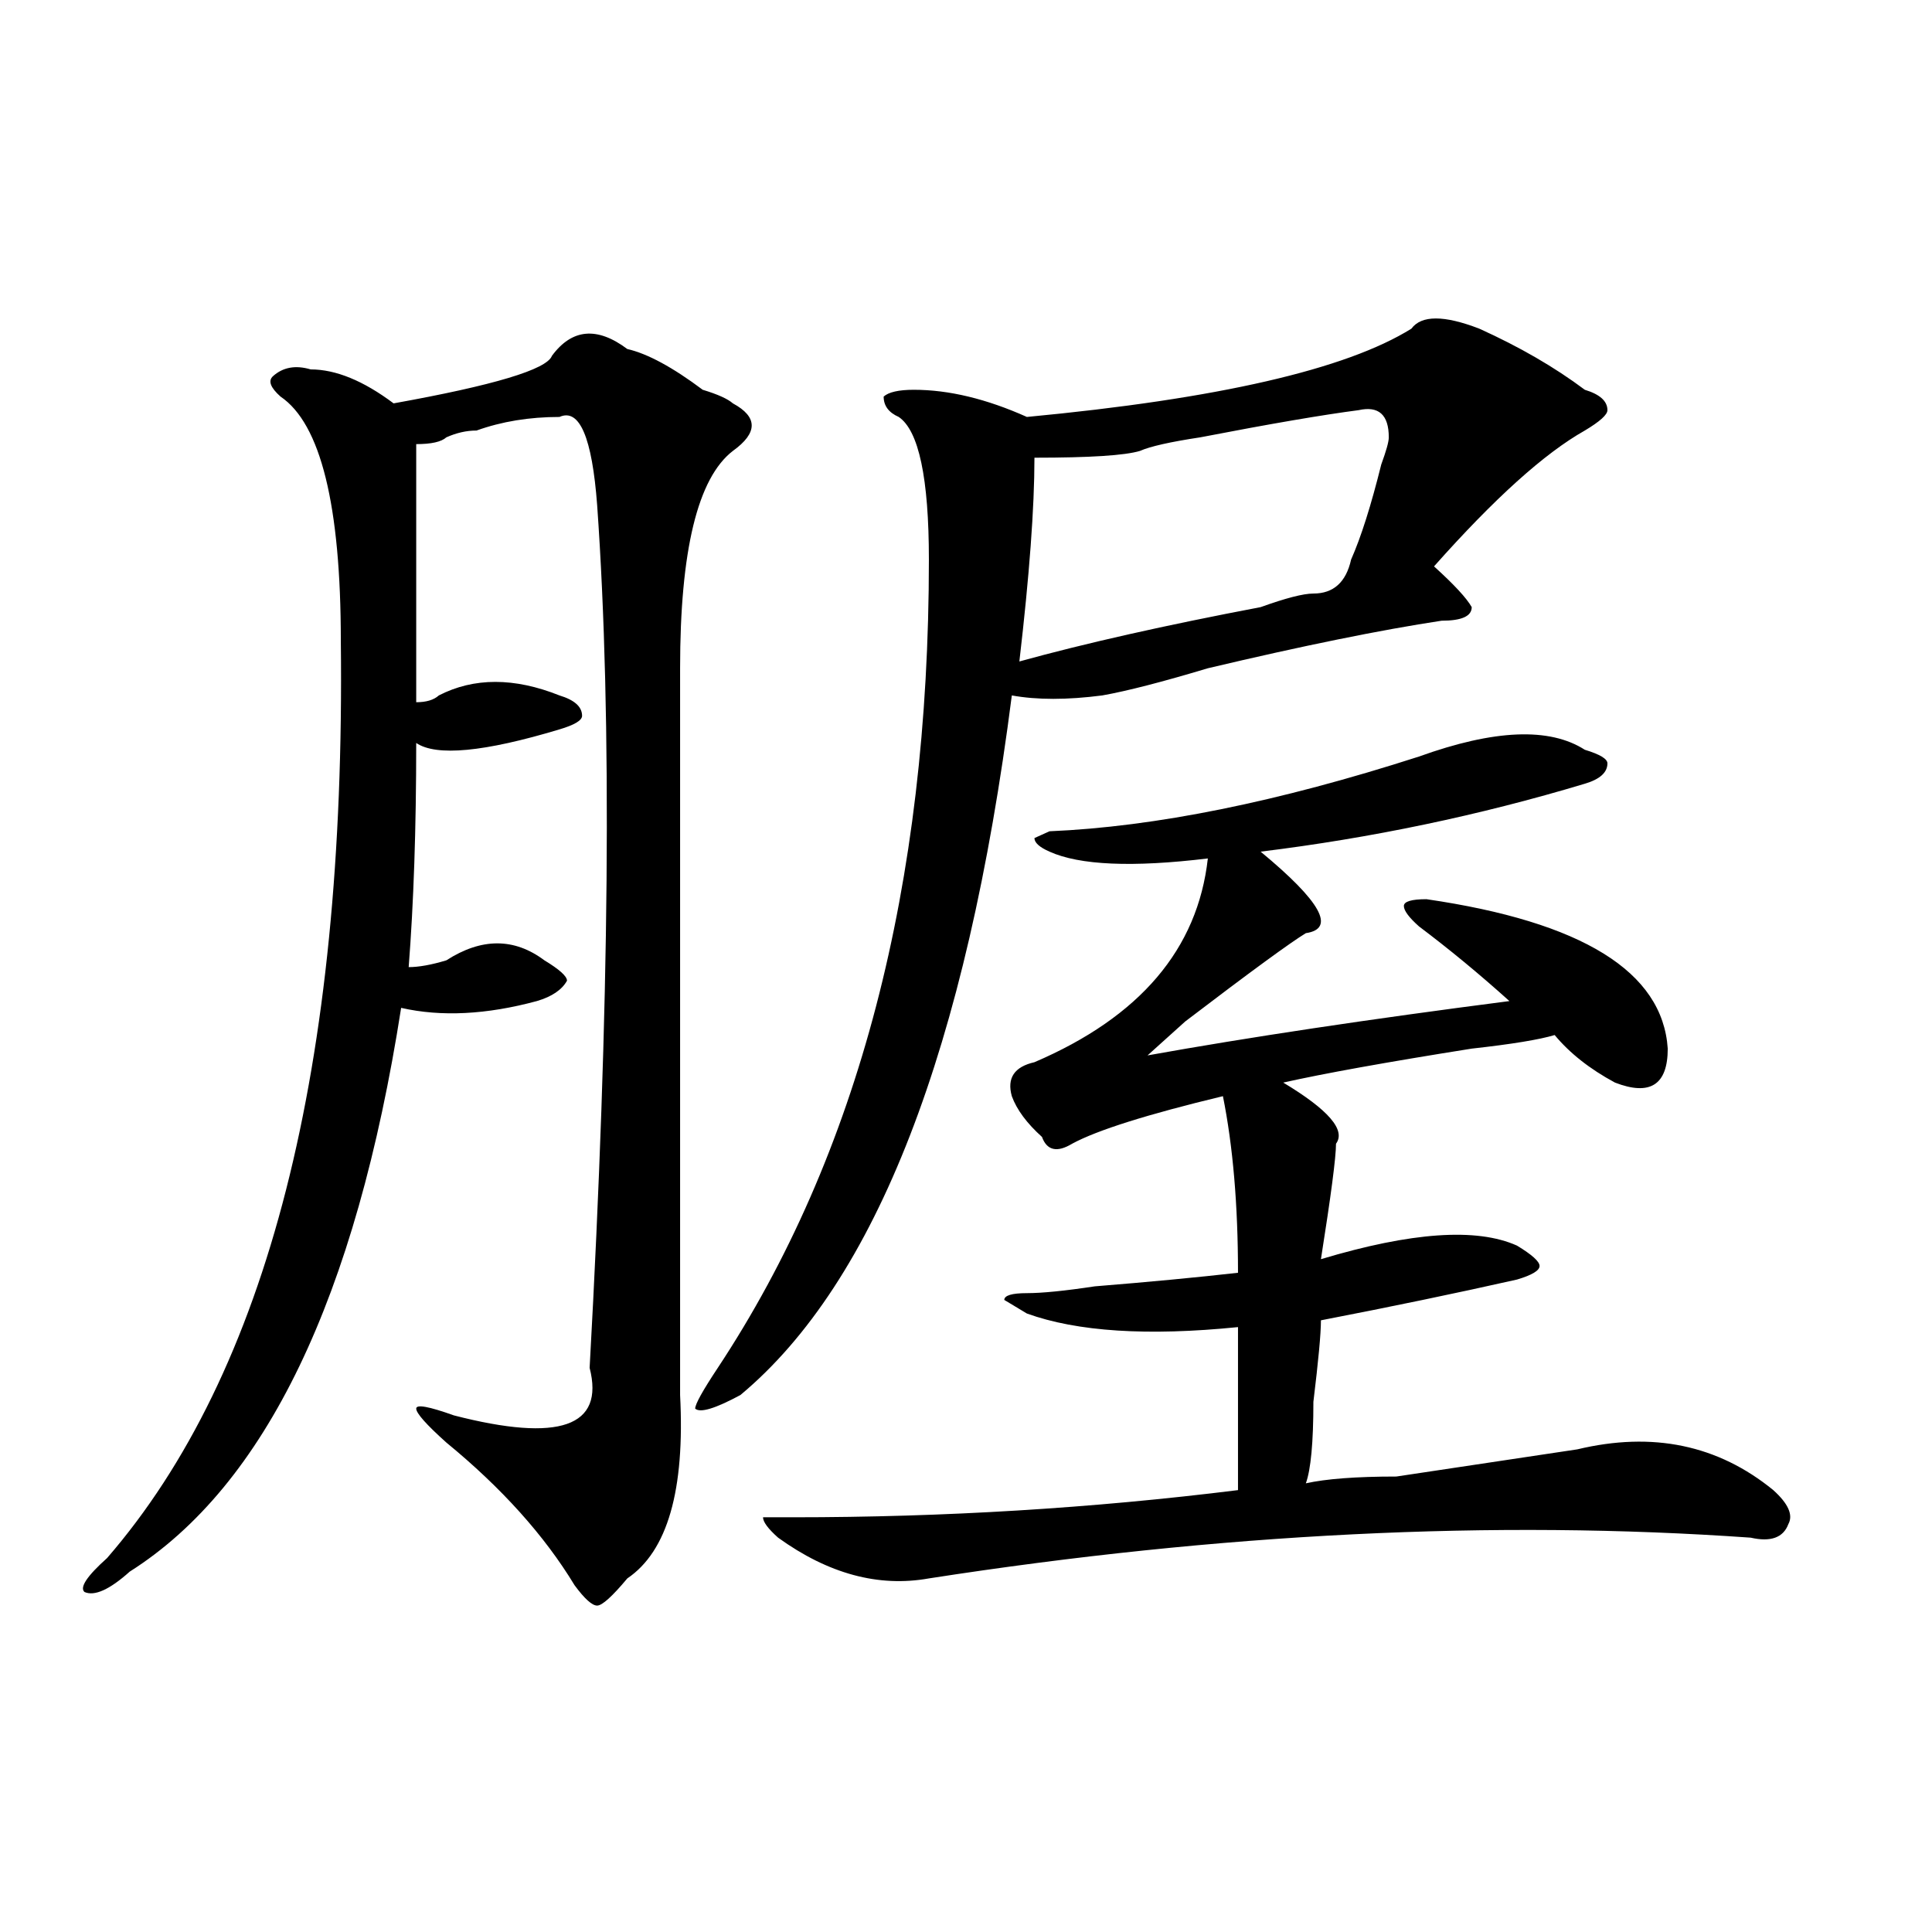
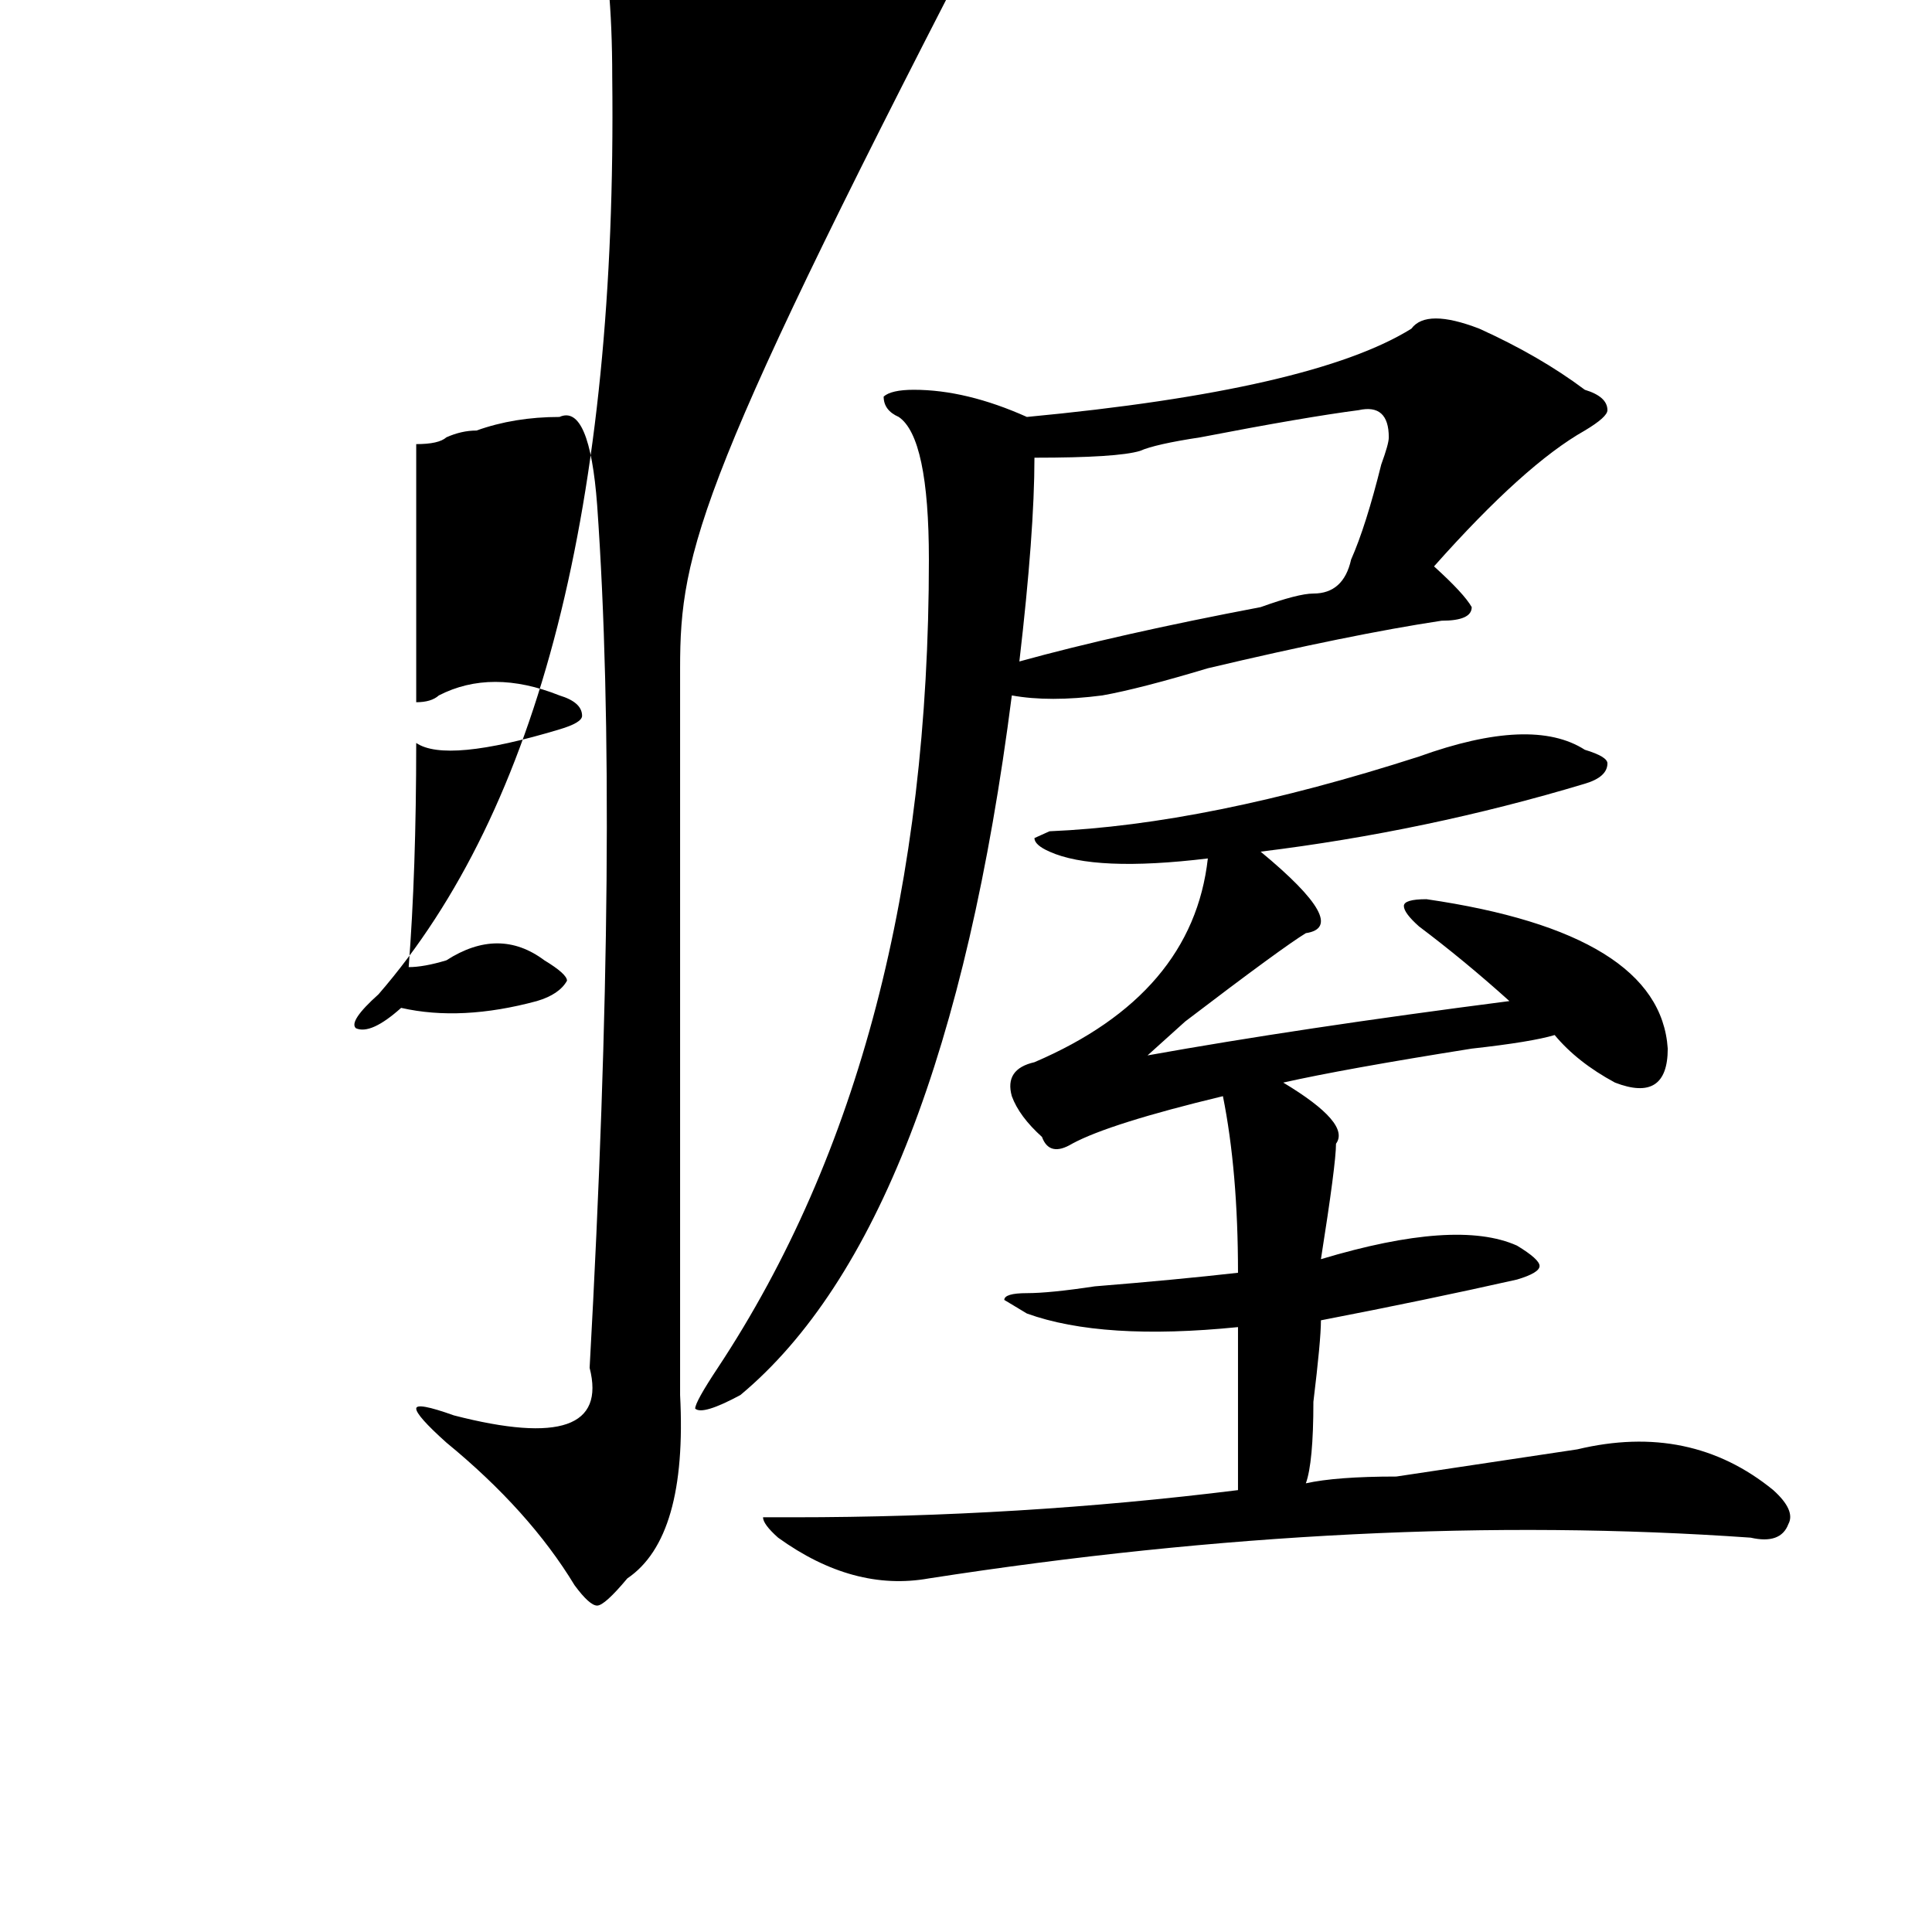
<svg xmlns="http://www.w3.org/2000/svg" version="1.1" id="图层_1" x="0px" y="0px" width="1000px" height="1000px" viewBox="0 0 1000 1000" enable-background="new 0 0 1000 1000" xml:space="preserve">
-   <path d="M352.016,345.891c0,68.005,0,193.359,0,376.172c2.561,49.219-6.524,80.859-27.316,94.922  c-7.805,9.338-13.049,14.063-15.609,14.063c-2.622,0-6.524-3.516-11.707-10.547c-15.609-25.763-37.743-50.372-66.34-73.828  c-10.427-9.339-15.609-15.216-15.609-17.578c0-2.308,6.463-1.153,19.512,3.516c54.633,14.063,78.047,5.878,70.242-24.609  c10.365-187.481,11.707-336.292,3.902-446.484c-2.622-35.156-9.146-50.372-19.512-45.703c-15.609,0-29.938,2.362-42.926,7.031  c-5.244,0-10.427,1.208-15.609,3.516c-2.622,2.362-7.805,3.516-15.609,3.516c0,30.487,0,75.036,0,133.594  c5.183,0,9.085-1.153,11.707-3.516c18.17-9.339,39.023-9.339,62.438,0c7.805,2.362,11.707,5.878,11.707,10.547  c0,2.362-3.902,4.724-11.707,7.031c-39.023,11.755-63.779,14.063-74.145,7.031c0,44.55-1.342,83.222-3.902,116.016  c5.183,0,11.707-1.153,19.512-3.516c18.17-11.7,35.121-11.7,50.73,0c7.805,4.724,11.707,8.239,11.707,10.547  c-2.622,4.724-7.805,8.239-15.609,10.547c-26.036,7.031-49.45,8.239-70.242,3.516C184.215,671.69,137.387,768.974,67.145,813.469  c-10.427,9.338-18.231,12.854-23.414,10.547c-2.622-2.362,1.28-8.24,11.707-17.578c83.229-96.075,123.533-254.278,120.973-474.609  c0-70.313-10.427-112.5-31.219-126.563c-5.244-4.669-6.524-8.185-3.902-10.547c5.183-4.669,11.707-5.823,19.512-3.516  c12.987,0,27.316,5.878,42.926,17.578c52.011-9.339,79.327-17.578,81.949-24.609c10.365-14.063,23.414-15.216,39.023-3.516  c10.365,2.362,23.414,9.394,39.023,21.094c7.805,2.362,12.987,4.724,15.609,7.031c12.987,7.031,12.987,15.271,0,24.609  C361.101,247.453,352.016,284.972,352.016,345.891z M730.543,170.109c5.183-7.031,16.89-7.031,35.121,0  c20.792,9.394,39.023,19.94,54.633,31.641c7.805,2.362,11.707,5.878,11.707,10.547c0,2.362-3.902,5.878-11.707,10.547  c-20.854,11.755-46.828,35.156-78.047,70.313c10.365,9.394,16.89,16.425,19.512,21.094c0,4.724-5.244,7.031-15.609,7.031  c-31.219,4.724-71.584,12.909-120.973,24.609c-23.414,7.031-41.646,11.755-54.633,14.063c-18.231,2.362-33.841,2.362-46.828,0  c-23.414,182.813-70.242,303.552-140.484,362.109c-13.049,7.031-20.854,9.394-23.414,7.031c0-2.308,3.902-9.339,11.707-21.094  c72.803-110.138,109.266-249.609,109.266-418.359c0-42.188-5.244-66.797-15.609-73.828c-5.244-2.308-7.805-5.823-7.805-10.547  c2.561-2.308,7.805-3.516,15.609-3.516c18.17,0,37.682,4.724,58.535,14.063C630.362,206.474,696.702,191.203,730.543,170.109z   M734.445,391.594c39.023-14.063,67.62-15.216,85.852-3.516c7.805,2.362,11.707,4.724,11.707,7.031  c0,4.724-3.902,8.239-11.707,10.547c-54.633,16.425-110.607,28.125-167.801,35.156c31.219,25.817,39.023,39.88,23.414,42.188  c-7.805,4.724-28.658,19.94-62.438,45.703c-7.805,7.031-14.329,12.909-19.512,17.578c52.011-9.339,114.448-18.731,187.313-28.125  c-15.609-14.063-31.219-26.917-46.828-38.672c-5.244-4.669-7.805-8.185-7.805-10.547c0-2.308,3.902-3.516,11.707-3.516  c80.607,11.755,122.253,37.519,124.875,77.344c0,18.786-9.146,24.609-27.316,17.578c-13.049-7.031-23.414-15.216-31.219-24.609  c-7.805,2.362-22.134,4.724-42.926,7.031c-44.268,7.031-76.767,12.909-97.559,17.578c23.414,14.063,32.499,24.609,27.316,31.641  c0,7.031-2.622,26.972-7.805,59.766c46.828-14.063,80.607-16.37,101.461-7.031c7.805,4.724,11.707,8.239,11.707,10.547  c0,2.362-3.902,4.724-11.707,7.031c-31.219,7.031-65.06,14.063-101.461,21.094c0,7.031-1.342,21.094-3.902,42.188  c0,21.094-1.342,35.156-3.902,42.188c10.365-2.308,25.975-3.516,46.828-3.516c31.219-4.669,62.438-9.339,93.656-14.063  c39.023-9.339,72.803-2.308,101.461,21.094c7.805,7.031,10.365,12.909,7.805,17.578c-2.622,7.031-9.146,9.394-19.512,7.031  c-132.68-9.339-274.506-2.308-425.355,21.094c-26.036,4.669-52.072-2.362-78.047-21.094c-5.244-4.669-7.805-8.185-7.805-10.547  h15.609c78.047,0,154.752-4.669,230.238-14.063c0-30.433,0-58.558,0-84.375c-46.828,4.724-83.291,2.362-109.266-7.031l-11.707-7.031  c0-2.308,3.902-3.516,11.707-3.516s19.512-1.153,35.121-3.516c28.597-2.308,53.291-4.669,74.145-7.031  c0-35.156-2.622-65.589-7.805-91.406c-39.023,9.394-65.06,17.578-78.047,24.609c-7.805,4.724-13.049,3.516-15.609-3.516  c-7.805-7.031-13.049-14.063-15.609-21.094c-2.622-9.339,1.28-15.216,11.707-17.578c54.633-23.401,84.51-58.558,89.754-105.469  c-39.023,4.724-66.34,3.516-81.949-3.516c-5.244-2.308-7.805-4.669-7.805-7.031l7.805-3.516  C597.863,427.958,661.581,415.05,734.445,391.594z M703.227,212.297c-18.231,2.362-45.548,7.031-81.949,14.063  c-15.609,2.362-26.036,4.724-31.219,7.031c-7.805,2.362-26.036,3.516-54.633,3.516c0,25.817-2.622,60.974-7.805,105.469  c33.779-9.339,75.425-18.731,124.875-28.125c12.987-4.669,22.072-7.031,27.316-7.031c10.365,0,16.89-5.823,19.512-17.578  c5.183-11.7,10.365-28.125,15.609-49.219c2.561-7.031,3.902-11.7,3.902-14.063C718.836,214.659,713.592,209.989,703.227,212.297z" />
+   <path d="M352.016,345.891c0,68.005,0,193.359,0,376.172c2.561,49.219-6.524,80.859-27.316,94.922  c-7.805,9.338-13.049,14.063-15.609,14.063c-2.622,0-6.524-3.516-11.707-10.547c-15.609-25.763-37.743-50.372-66.34-73.828  c-10.427-9.339-15.609-15.216-15.609-17.578c0-2.308,6.463-1.153,19.512,3.516c54.633,14.063,78.047,5.878,70.242-24.609  c10.365-187.481,11.707-336.292,3.902-446.484c-2.622-35.156-9.146-50.372-19.512-45.703c-15.609,0-29.938,2.362-42.926,7.031  c-5.244,0-10.427,1.208-15.609,3.516c-2.622,2.362-7.805,3.516-15.609,3.516c0,30.487,0,75.036,0,133.594  c5.183,0,9.085-1.153,11.707-3.516c18.17-9.339,39.023-9.339,62.438,0c7.805,2.362,11.707,5.878,11.707,10.547  c0,2.362-3.902,4.724-11.707,7.031c-39.023,11.755-63.779,14.063-74.145,7.031c0,44.55-1.342,83.222-3.902,116.016  c5.183,0,11.707-1.153,19.512-3.516c18.17-11.7,35.121-11.7,50.73,0c7.805,4.724,11.707,8.239,11.707,10.547  c-2.622,4.724-7.805,8.239-15.609,10.547c-26.036,7.031-49.45,8.239-70.242,3.516c-10.427,9.338-18.231,12.854-23.414,10.547c-2.622-2.362,1.28-8.24,11.707-17.578c83.229-96.075,123.533-254.278,120.973-474.609  c0-70.313-10.427-112.5-31.219-126.563c-5.244-4.669-6.524-8.185-3.902-10.547c5.183-4.669,11.707-5.823,19.512-3.516  c12.987,0,27.316,5.878,42.926,17.578c52.011-9.339,79.327-17.578,81.949-24.609c10.365-14.063,23.414-15.216,39.023-3.516  c10.365,2.362,23.414,9.394,39.023,21.094c7.805,2.362,12.987,4.724,15.609,7.031c12.987,7.031,12.987,15.271,0,24.609  C361.101,247.453,352.016,284.972,352.016,345.891z M730.543,170.109c5.183-7.031,16.89-7.031,35.121,0  c20.792,9.394,39.023,19.94,54.633,31.641c7.805,2.362,11.707,5.878,11.707,10.547c0,2.362-3.902,5.878-11.707,10.547  c-20.854,11.755-46.828,35.156-78.047,70.313c10.365,9.394,16.89,16.425,19.512,21.094c0,4.724-5.244,7.031-15.609,7.031  c-31.219,4.724-71.584,12.909-120.973,24.609c-23.414,7.031-41.646,11.755-54.633,14.063c-18.231,2.362-33.841,2.362-46.828,0  c-23.414,182.813-70.242,303.552-140.484,362.109c-13.049,7.031-20.854,9.394-23.414,7.031c0-2.308,3.902-9.339,11.707-21.094  c72.803-110.138,109.266-249.609,109.266-418.359c0-42.188-5.244-66.797-15.609-73.828c-5.244-2.308-7.805-5.823-7.805-10.547  c2.561-2.308,7.805-3.516,15.609-3.516c18.17,0,37.682,4.724,58.535,14.063C630.362,206.474,696.702,191.203,730.543,170.109z   M734.445,391.594c39.023-14.063,67.62-15.216,85.852-3.516c7.805,2.362,11.707,4.724,11.707,7.031  c0,4.724-3.902,8.239-11.707,10.547c-54.633,16.425-110.607,28.125-167.801,35.156c31.219,25.817,39.023,39.88,23.414,42.188  c-7.805,4.724-28.658,19.94-62.438,45.703c-7.805,7.031-14.329,12.909-19.512,17.578c52.011-9.339,114.448-18.731,187.313-28.125  c-15.609-14.063-31.219-26.917-46.828-38.672c-5.244-4.669-7.805-8.185-7.805-10.547c0-2.308,3.902-3.516,11.707-3.516  c80.607,11.755,122.253,37.519,124.875,77.344c0,18.786-9.146,24.609-27.316,17.578c-13.049-7.031-23.414-15.216-31.219-24.609  c-7.805,2.362-22.134,4.724-42.926,7.031c-44.268,7.031-76.767,12.909-97.559,17.578c23.414,14.063,32.499,24.609,27.316,31.641  c0,7.031-2.622,26.972-7.805,59.766c46.828-14.063,80.607-16.37,101.461-7.031c7.805,4.724,11.707,8.239,11.707,10.547  c0,2.362-3.902,4.724-11.707,7.031c-31.219,7.031-65.06,14.063-101.461,21.094c0,7.031-1.342,21.094-3.902,42.188  c0,21.094-1.342,35.156-3.902,42.188c10.365-2.308,25.975-3.516,46.828-3.516c31.219-4.669,62.438-9.339,93.656-14.063  c39.023-9.339,72.803-2.308,101.461,21.094c7.805,7.031,10.365,12.909,7.805,17.578c-2.622,7.031-9.146,9.394-19.512,7.031  c-132.68-9.339-274.506-2.308-425.355,21.094c-26.036,4.669-52.072-2.362-78.047-21.094c-5.244-4.669-7.805-8.185-7.805-10.547  h15.609c78.047,0,154.752-4.669,230.238-14.063c0-30.433,0-58.558,0-84.375c-46.828,4.724-83.291,2.362-109.266-7.031l-11.707-7.031  c0-2.308,3.902-3.516,11.707-3.516s19.512-1.153,35.121-3.516c28.597-2.308,53.291-4.669,74.145-7.031  c0-35.156-2.622-65.589-7.805-91.406c-39.023,9.394-65.06,17.578-78.047,24.609c-7.805,4.724-13.049,3.516-15.609-3.516  c-7.805-7.031-13.049-14.063-15.609-21.094c-2.622-9.339,1.28-15.216,11.707-17.578c54.633-23.401,84.51-58.558,89.754-105.469  c-39.023,4.724-66.34,3.516-81.949-3.516c-5.244-2.308-7.805-4.669-7.805-7.031l7.805-3.516  C597.863,427.958,661.581,415.05,734.445,391.594z M703.227,212.297c-18.231,2.362-45.548,7.031-81.949,14.063  c-15.609,2.362-26.036,4.724-31.219,7.031c-7.805,2.362-26.036,3.516-54.633,3.516c0,25.817-2.622,60.974-7.805,105.469  c33.779-9.339,75.425-18.731,124.875-28.125c12.987-4.669,22.072-7.031,27.316-7.031c10.365,0,16.89-5.823,19.512-17.578  c5.183-11.7,10.365-28.125,15.609-49.219c2.561-7.031,3.902-11.7,3.902-14.063C718.836,214.659,713.592,209.989,703.227,212.297z" />
</svg>